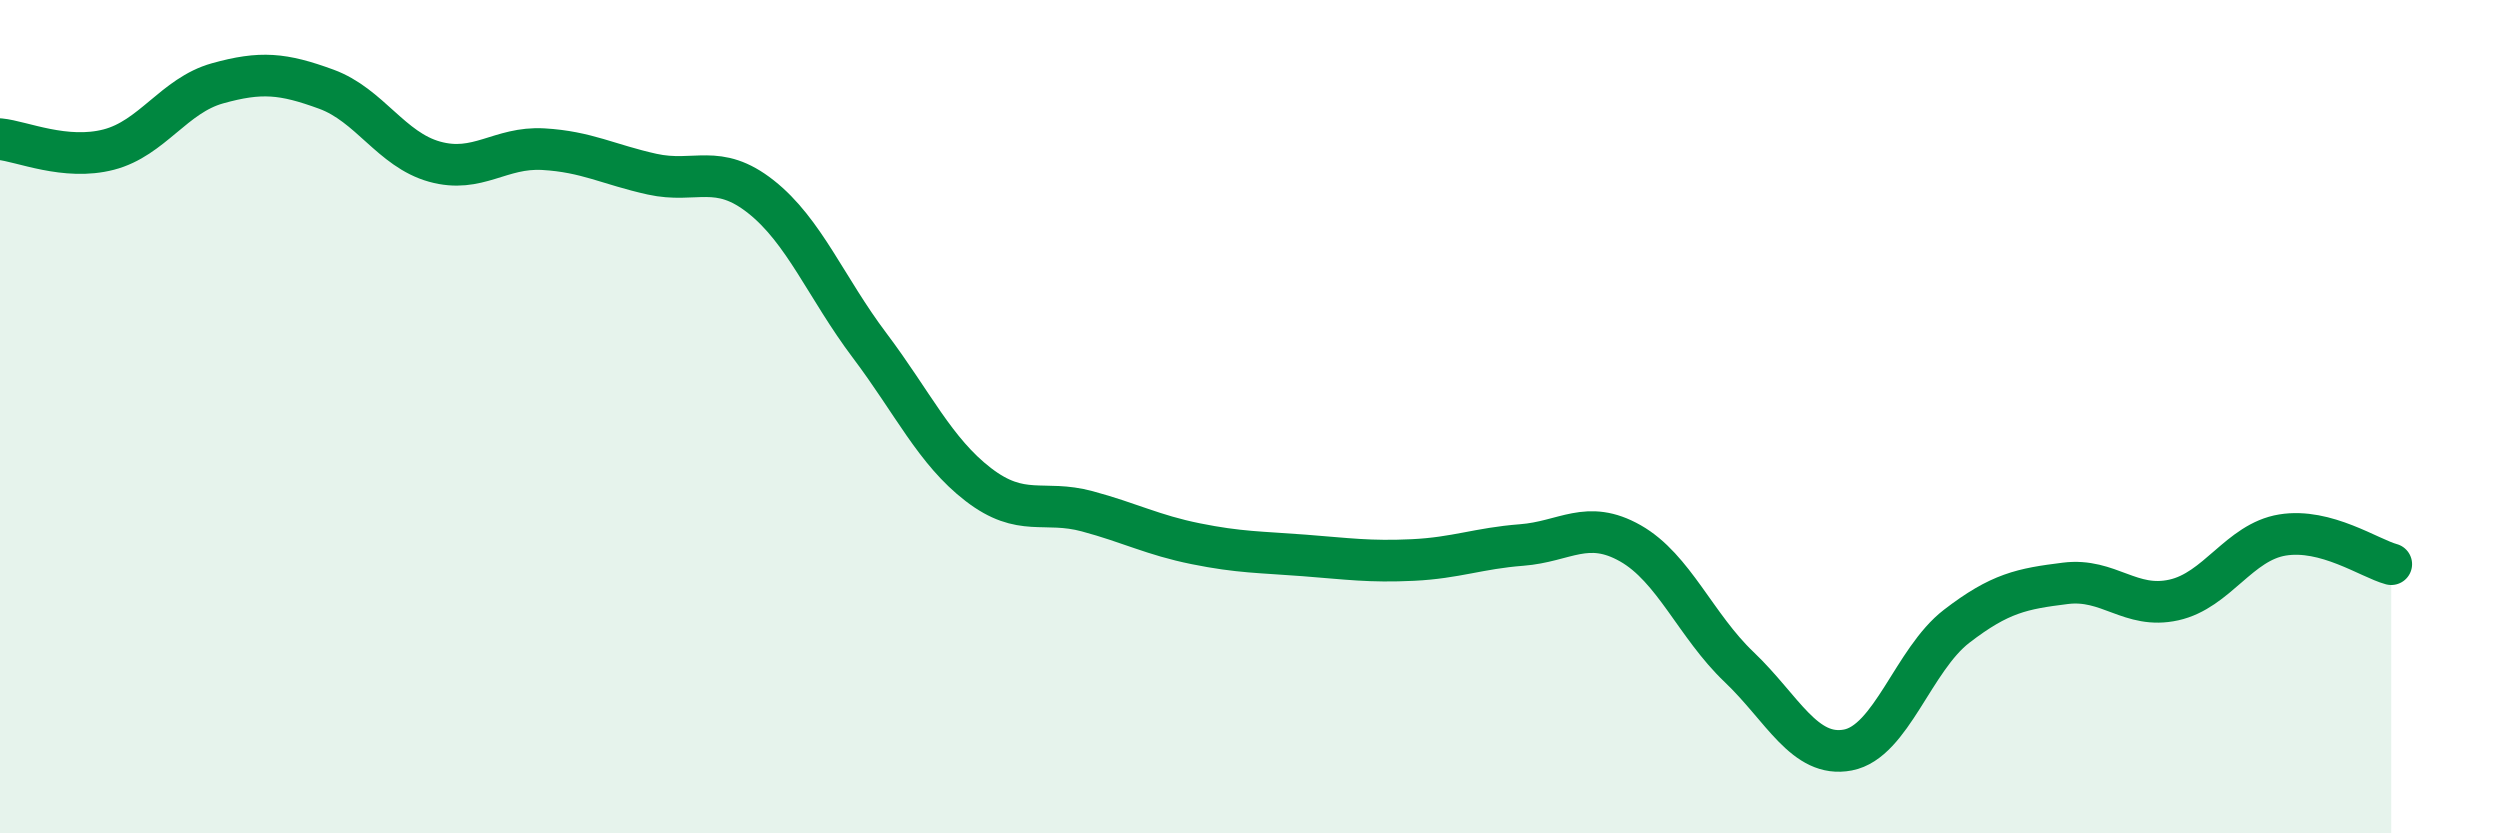
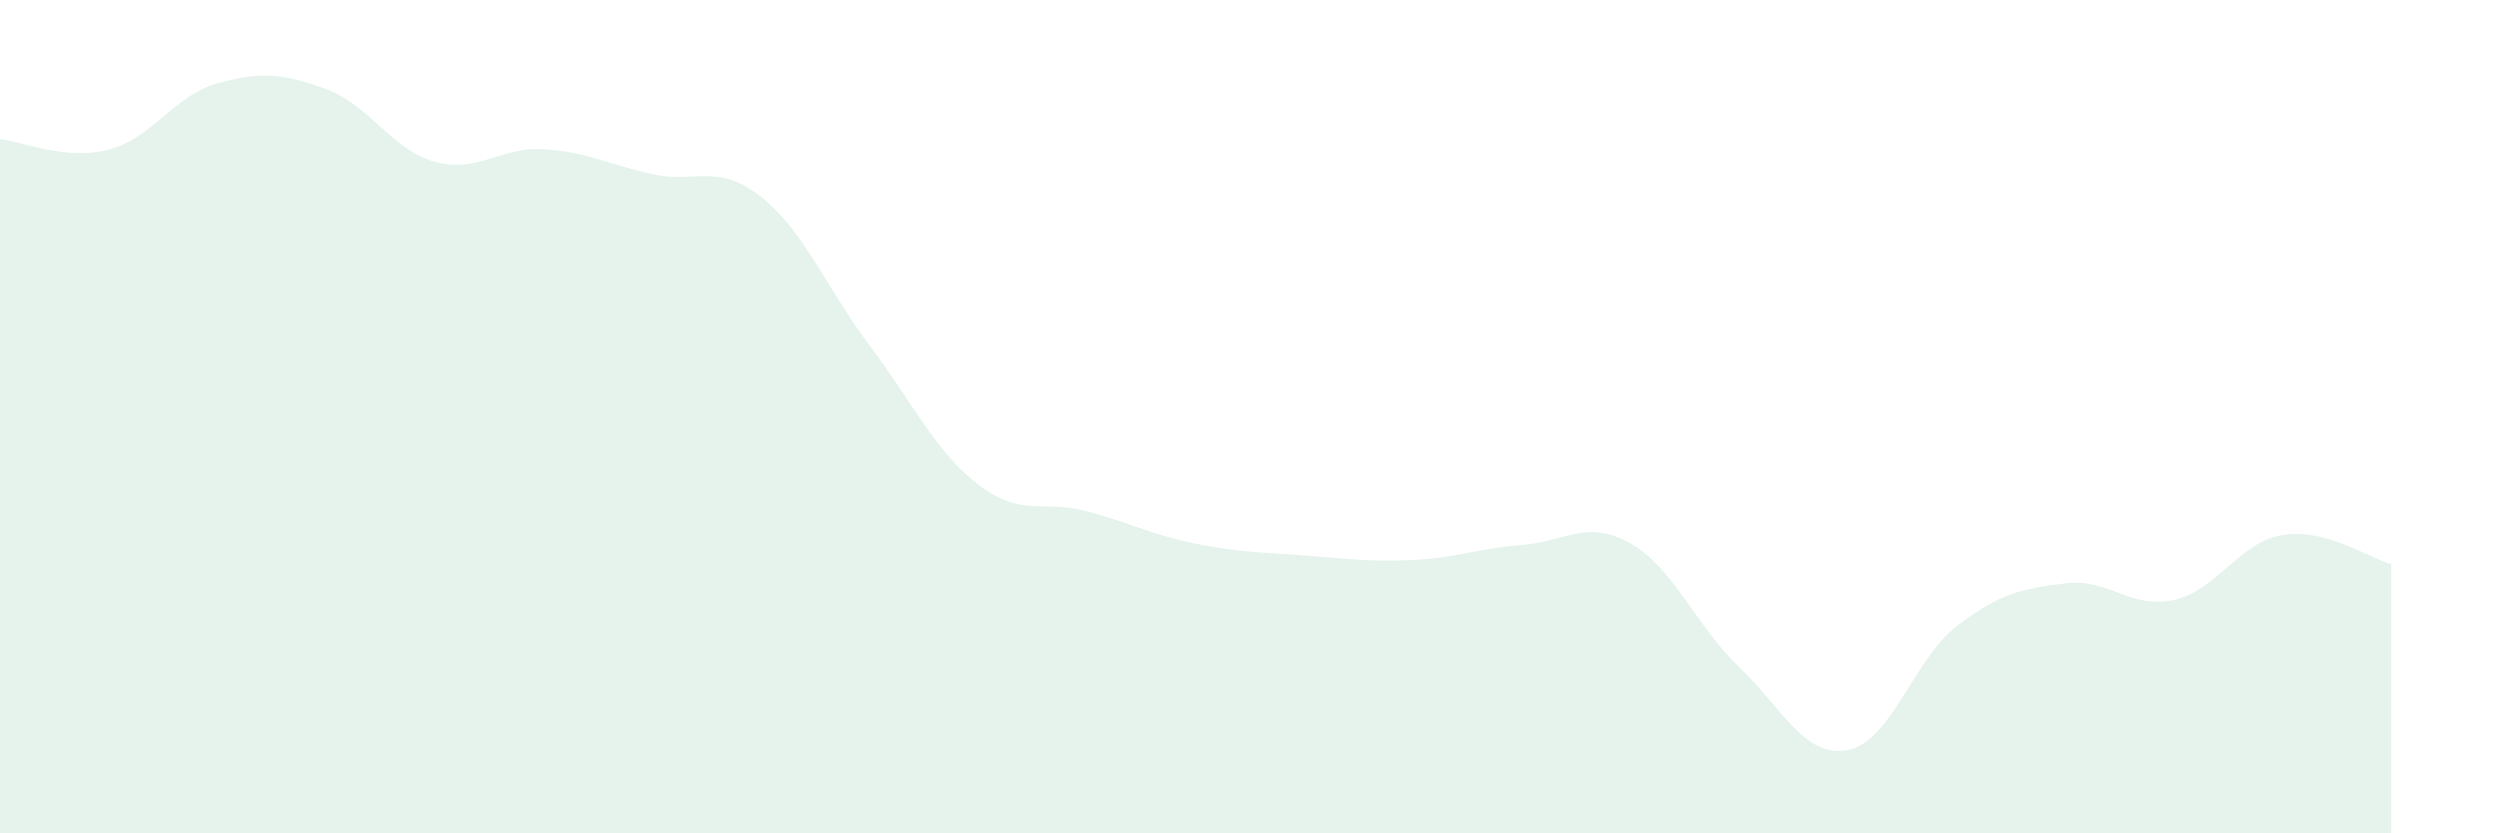
<svg xmlns="http://www.w3.org/2000/svg" width="60" height="20" viewBox="0 0 60 20">
  <path d="M 0,3.34 C 0.52,3.39 1.57,3.86 2.61,3.59 C 3.65,3.32 4.18,2.29 5.22,2 C 6.26,1.71 6.79,1.76 7.83,2.14 C 8.87,2.52 9.39,3.59 10.43,3.88 C 11.47,4.17 12,3.52 13.04,3.58 C 14.08,3.64 14.61,3.95 15.65,4.18 C 16.69,4.41 17.22,3.9 18.26,4.72 C 19.3,5.54 19.83,6.91 20.87,8.29 C 21.91,9.67 22.44,10.83 23.48,11.63 C 24.52,12.43 25.05,11.99 26.09,12.27 C 27.13,12.55 27.66,12.84 28.7,13.05 C 29.74,13.26 30.26,13.25 31.3,13.33 C 32.34,13.41 32.87,13.49 33.91,13.44 C 34.95,13.39 35.48,13.16 36.52,13.08 C 37.56,13 38.09,12.45 39.13,13.04 C 40.17,13.63 40.7,15.02 41.74,16.01 C 42.78,17 43.31,18.2 44.35,18 C 45.39,17.8 45.92,15.83 46.96,15.03 C 48,14.23 48.53,14.13 49.57,14 C 50.61,13.87 51.13,14.63 52.17,14.4 C 53.21,14.17 53.74,13.01 54.78,12.84 C 55.82,12.67 56.87,13.4 57.39,13.54L57.39 20L0 20Z" fill="#008740" opacity="0.1" stroke-linecap="round" stroke-linejoin="round" />
-   <path d="M 0,3.34 C 0.52,3.39 1.57,3.86 2.61,3.59 C 3.65,3.32 4.18,2.29 5.22,2 C 6.26,1.71 6.79,1.76 7.83,2.14 C 8.87,2.52 9.39,3.59 10.43,3.88 C 11.47,4.17 12,3.52 13.04,3.58 C 14.08,3.64 14.61,3.95 15.65,4.18 C 16.69,4.41 17.22,3.9 18.26,4.72 C 19.3,5.54 19.83,6.91 20.87,8.29 C 21.91,9.67 22.44,10.83 23.48,11.63 C 24.52,12.43 25.05,11.99 26.09,12.27 C 27.13,12.55 27.66,12.84 28.7,13.05 C 29.74,13.26 30.26,13.25 31.3,13.33 C 32.34,13.41 32.87,13.49 33.91,13.44 C 34.95,13.39 35.48,13.16 36.52,13.08 C 37.56,13 38.09,12.45 39.13,13.04 C 40.17,13.63 40.7,15.02 41.74,16.01 C 42.78,17 43.31,18.2 44.35,18 C 45.39,17.8 45.92,15.83 46.96,15.03 C 48,14.23 48.53,14.13 49.57,14 C 50.61,13.87 51.13,14.63 52.17,14.4 C 53.21,14.17 53.74,13.01 54.78,12.84 C 55.82,12.67 56.87,13.4 57.39,13.54" stroke="#008740" stroke-width="1" fill="none" stroke-linecap="round" stroke-linejoin="round" />
</svg>